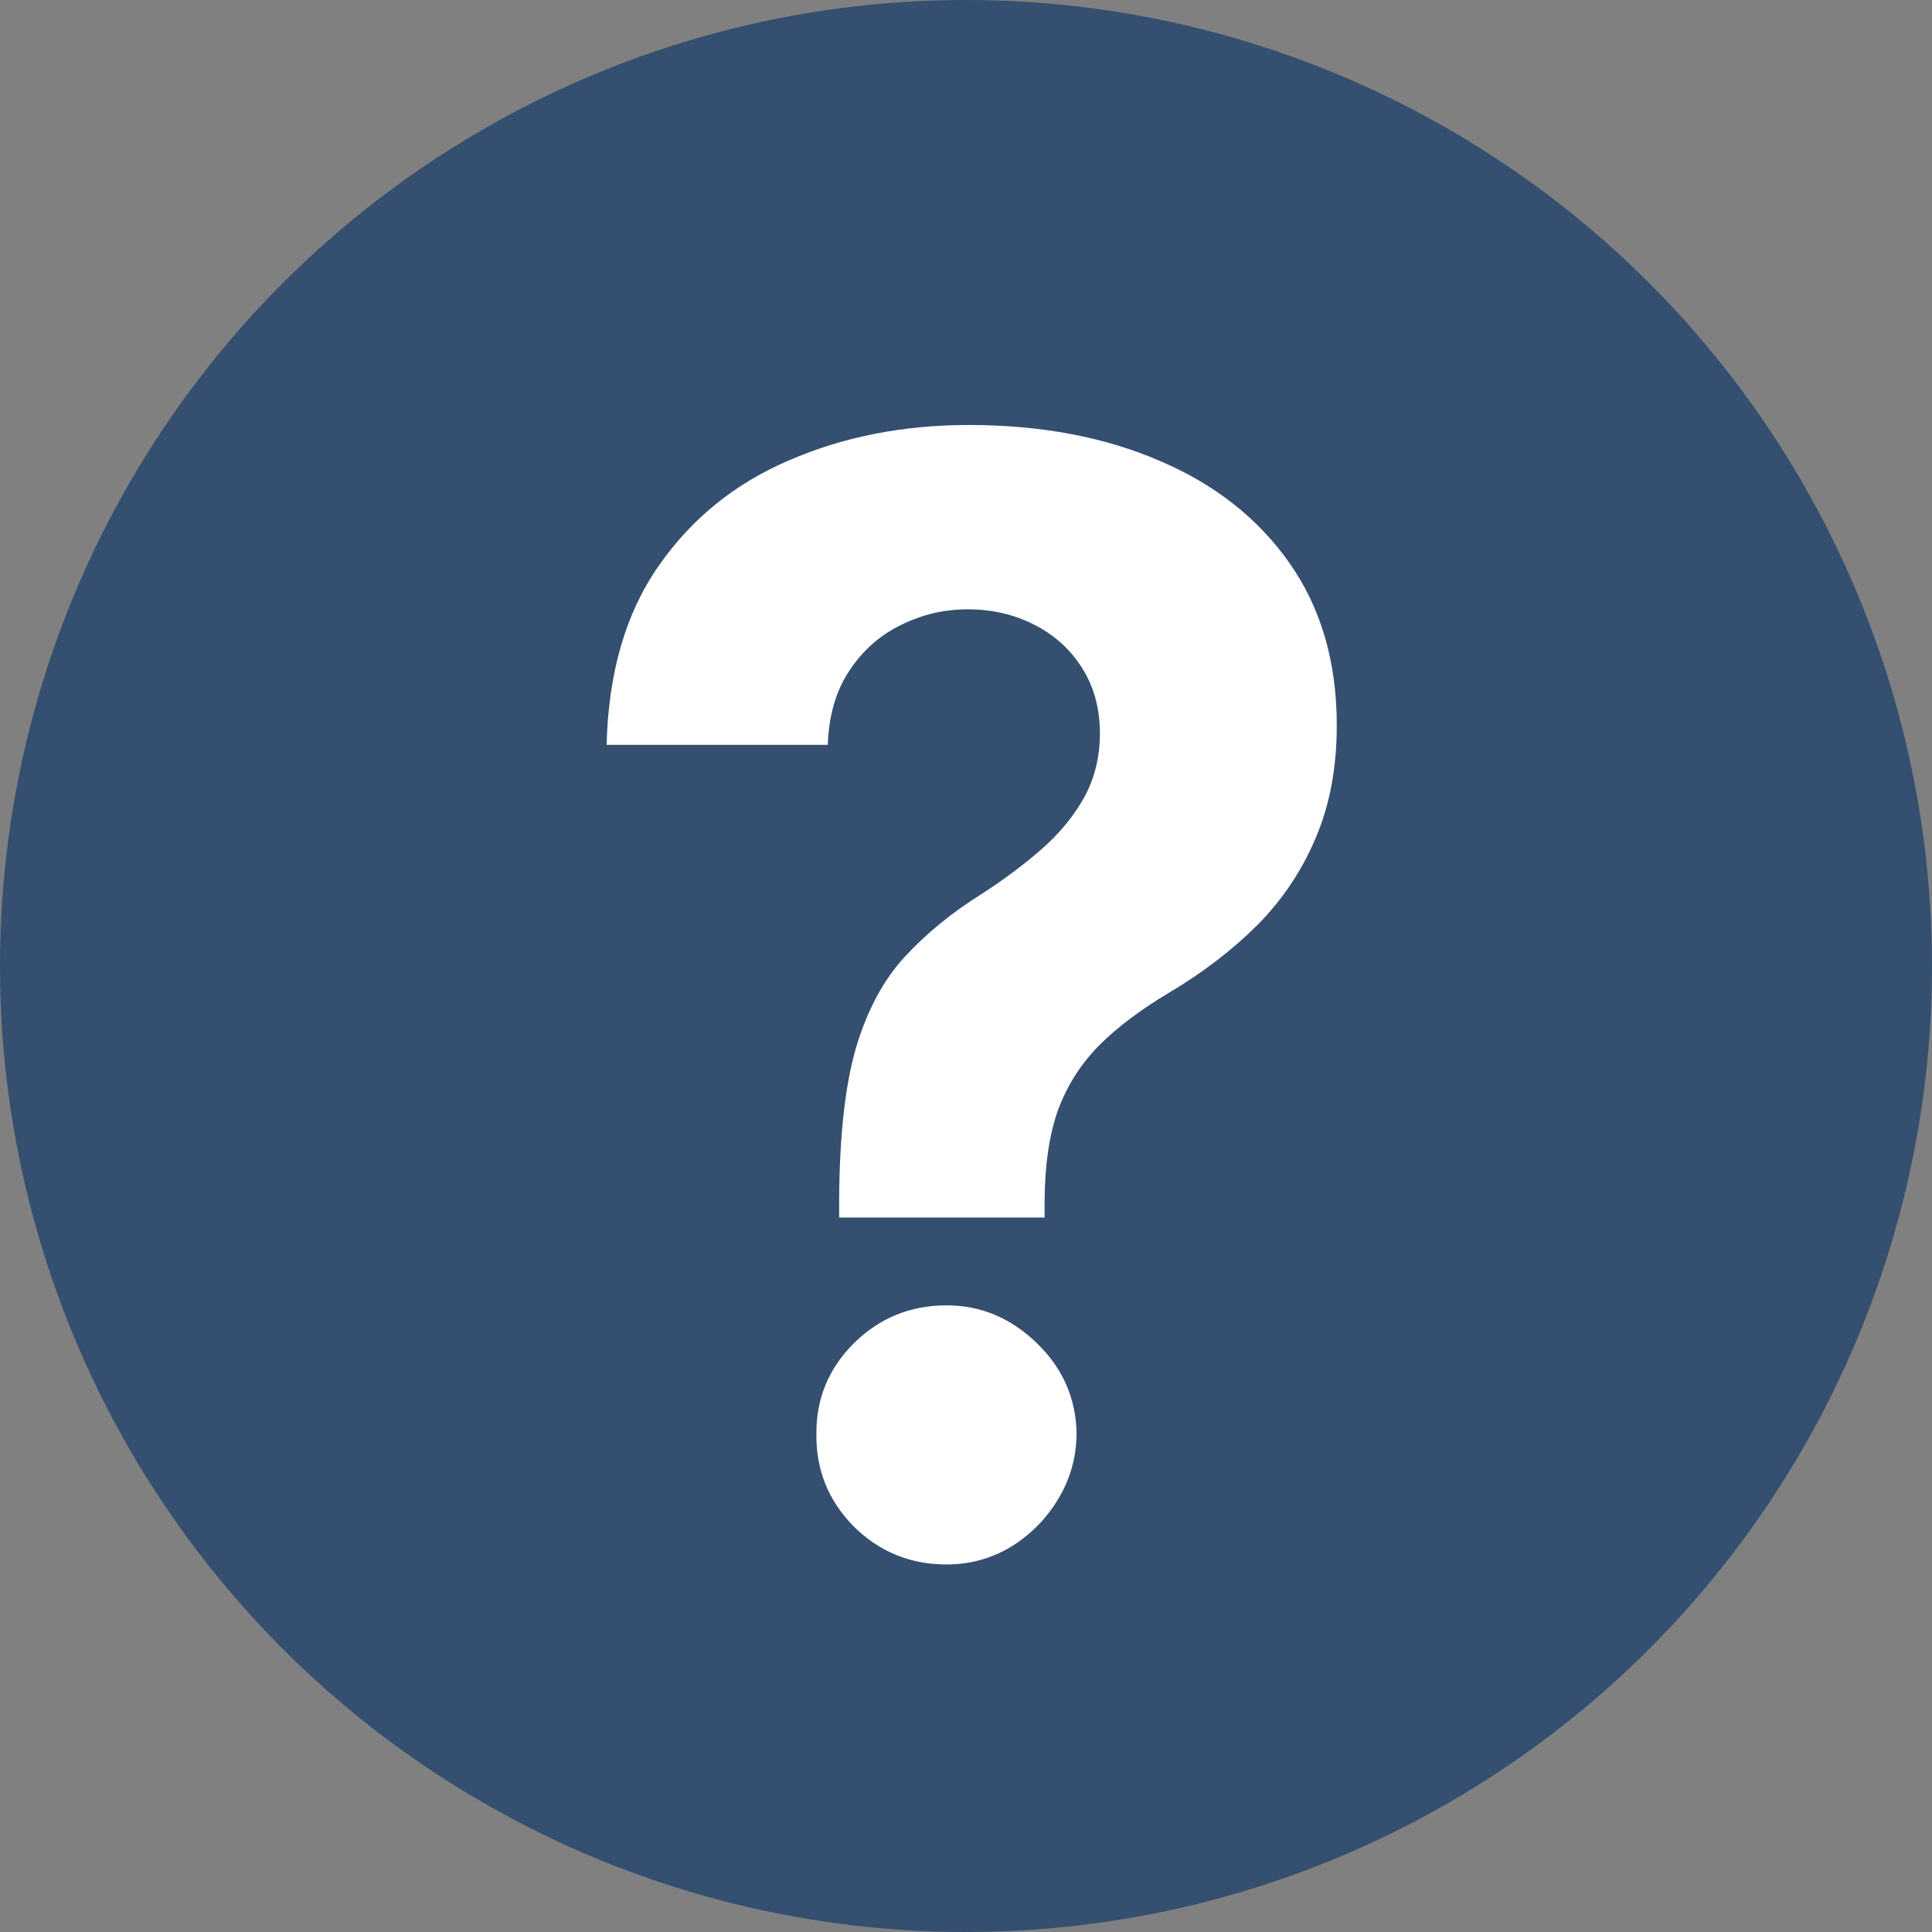
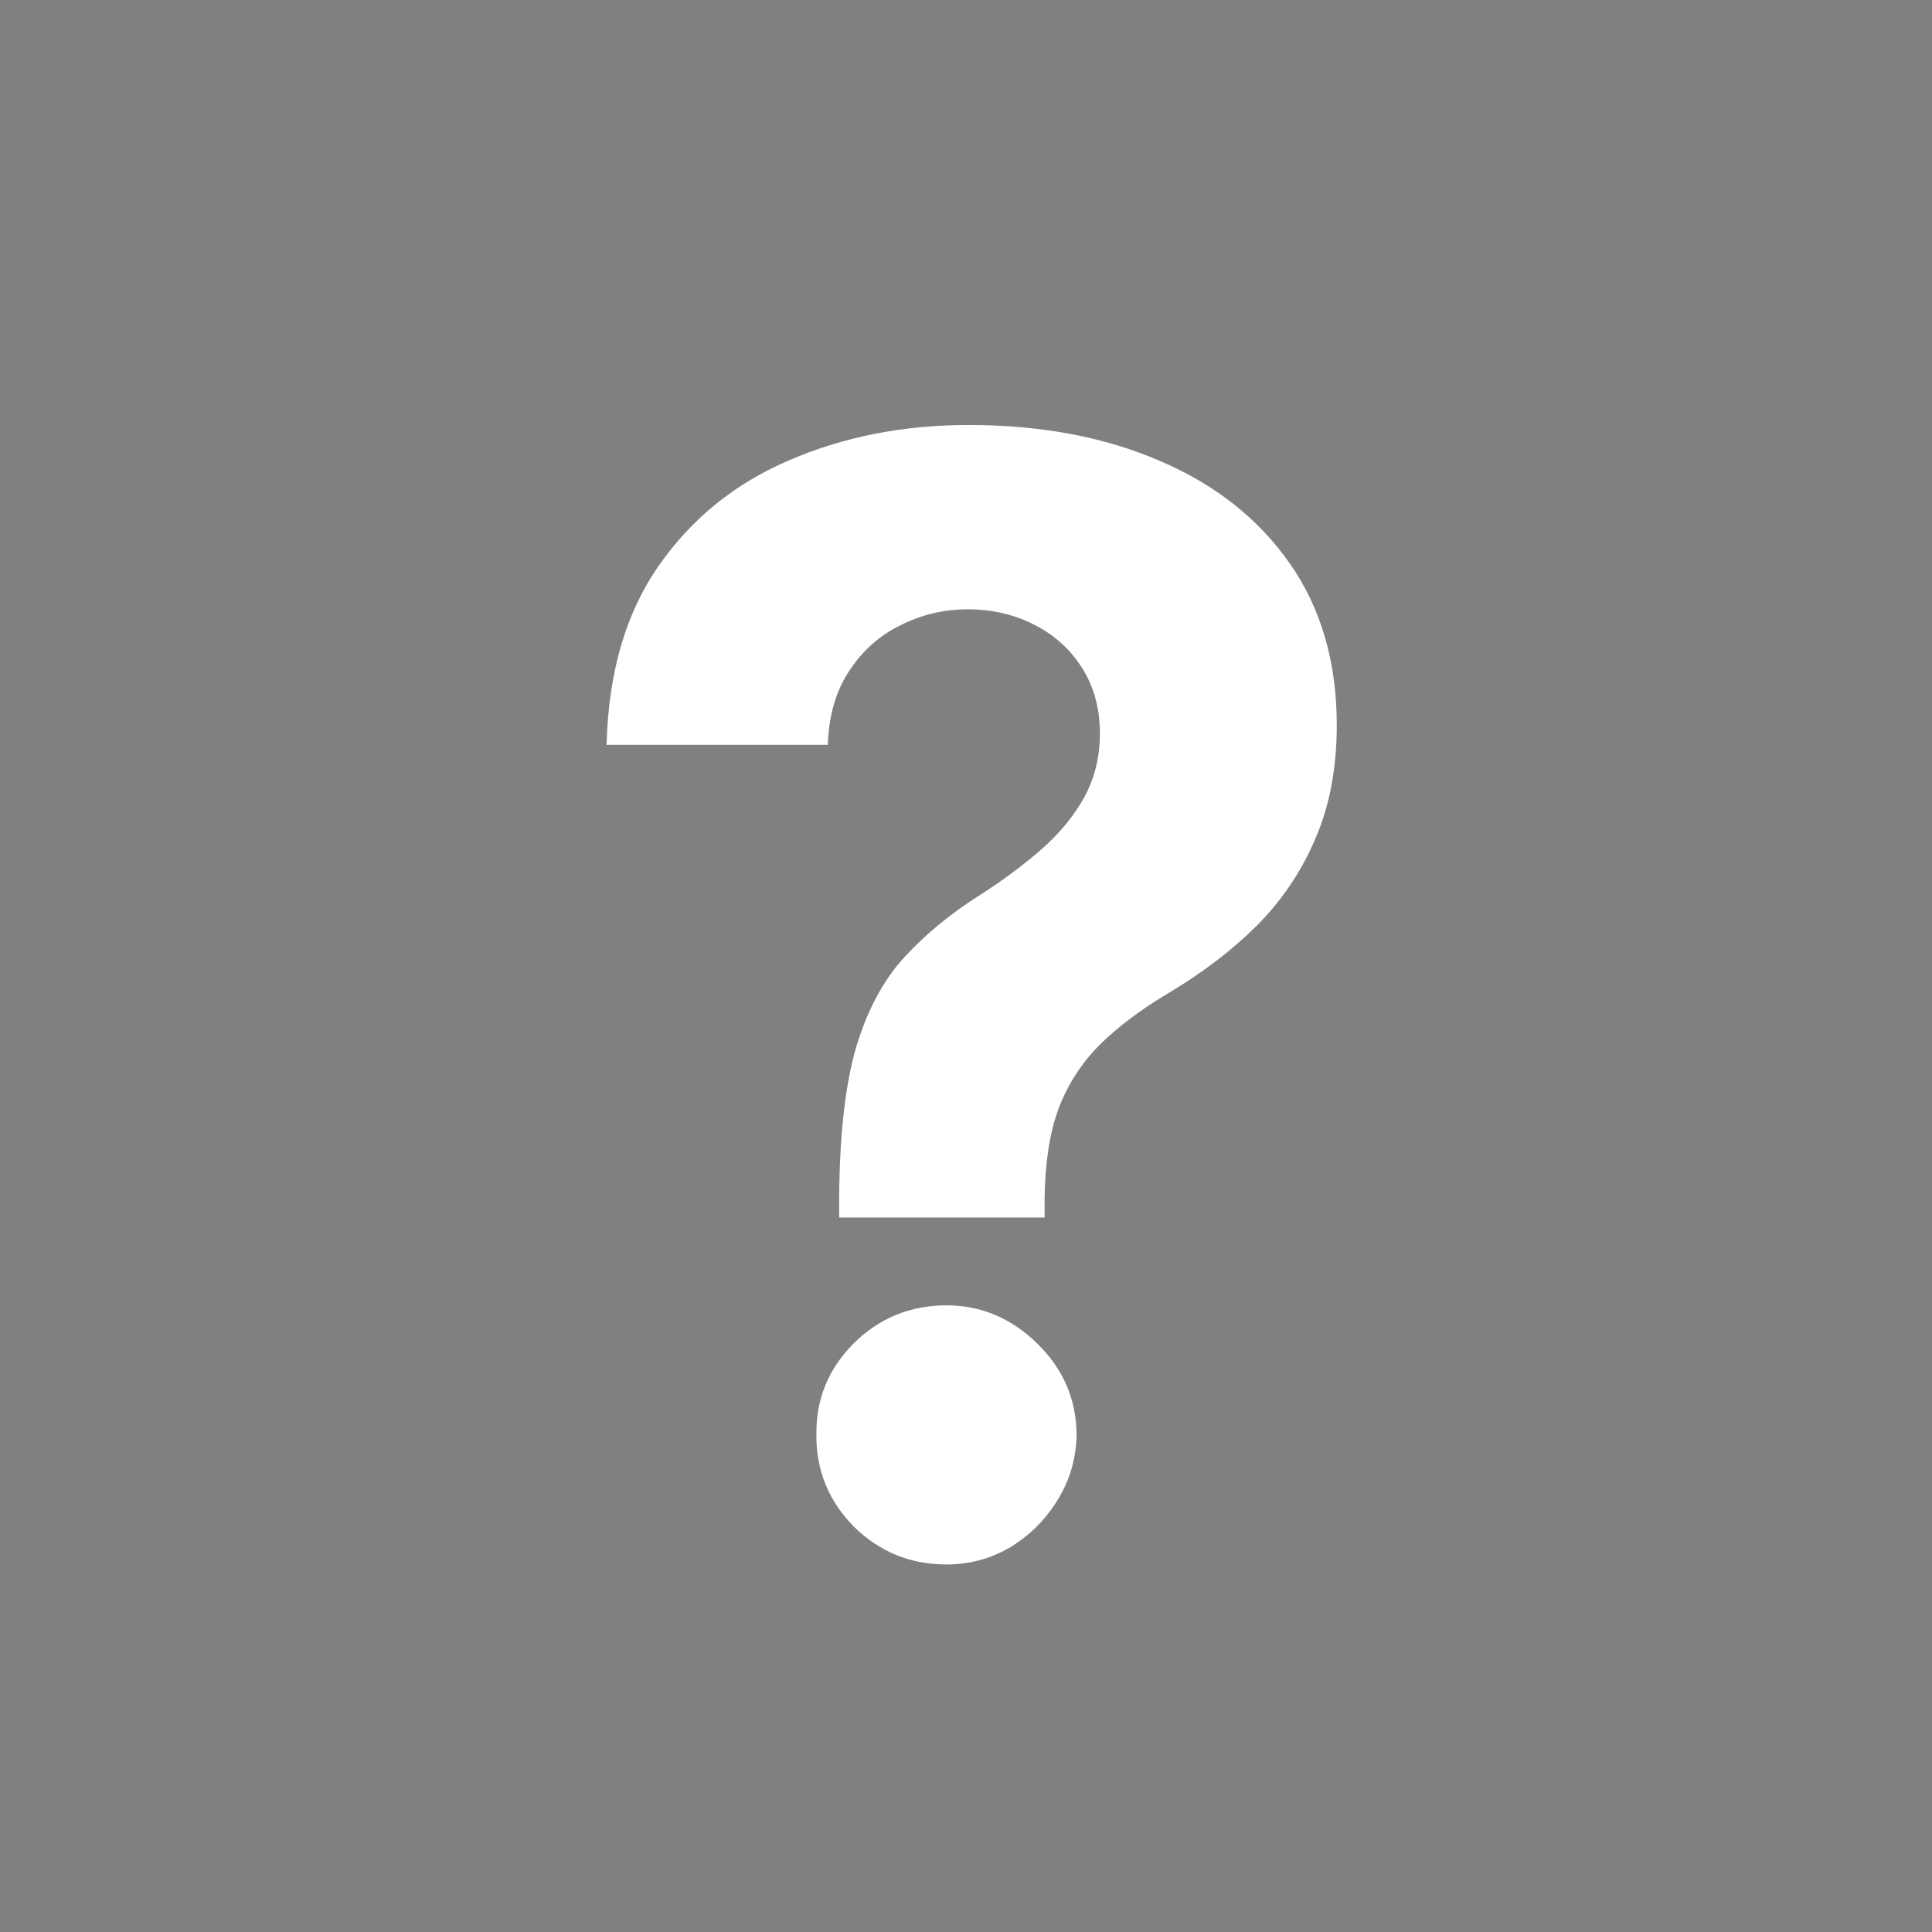
<svg xmlns="http://www.w3.org/2000/svg" width="81" height="81" viewBox="0 0 81 81" fill="none">
  <rect x="0" y="0" width="81" height="81" fill="#808080" stroke="none" />
-   <circle cx="40.5" cy="40.5" r="40.5" fill="#344F6F" />
  <path d="M35.182 51.045V50.273C35.197 47.621 35.432 45.508 35.886 43.932C36.356 42.356 37.038 41.083 37.932 40.114C38.826 39.144 39.901 38.265 41.159 37.477C42.099 36.871 42.939 36.242 43.682 35.591C44.424 34.939 45.015 34.22 45.455 33.432C45.894 32.629 46.114 31.735 46.114 30.75C46.114 29.704 45.864 28.788 45.364 28C44.864 27.212 44.189 26.606 43.341 26.182C42.508 25.758 41.583 25.546 40.568 25.546C39.583 25.546 38.651 25.765 37.773 26.204C36.894 26.629 36.174 27.265 35.614 28.114C35.053 28.947 34.75 29.985 34.705 31.227H25.432C25.508 28.197 26.235 25.697 27.614 23.727C28.992 21.742 30.818 20.265 33.091 19.296C35.364 18.311 37.871 17.818 40.614 17.818C43.629 17.818 46.295 18.318 48.614 19.318C50.932 20.303 52.75 21.735 54.068 23.614C55.386 25.492 56.045 27.758 56.045 30.409C56.045 32.182 55.75 33.758 55.159 35.136C54.583 36.5 53.773 37.712 52.727 38.773C51.682 39.818 50.447 40.765 49.023 41.614C47.826 42.326 46.841 43.068 46.068 43.841C45.311 44.614 44.742 45.508 44.364 46.523C44 47.538 43.811 48.788 43.795 50.273V51.045H35.182ZM39.682 65.591C38.167 65.591 36.871 65.061 35.795 64C34.735 62.924 34.212 61.636 34.227 60.136C34.212 58.651 34.735 57.379 35.795 56.318C36.871 55.258 38.167 54.727 39.682 54.727C41.121 54.727 42.386 55.258 43.477 56.318C44.568 57.379 45.121 58.651 45.136 60.136C45.121 61.136 44.856 62.053 44.341 62.886C43.841 63.705 43.182 64.364 42.364 64.864C41.545 65.349 40.651 65.591 39.682 65.591Z" fill="white" />
</svg>